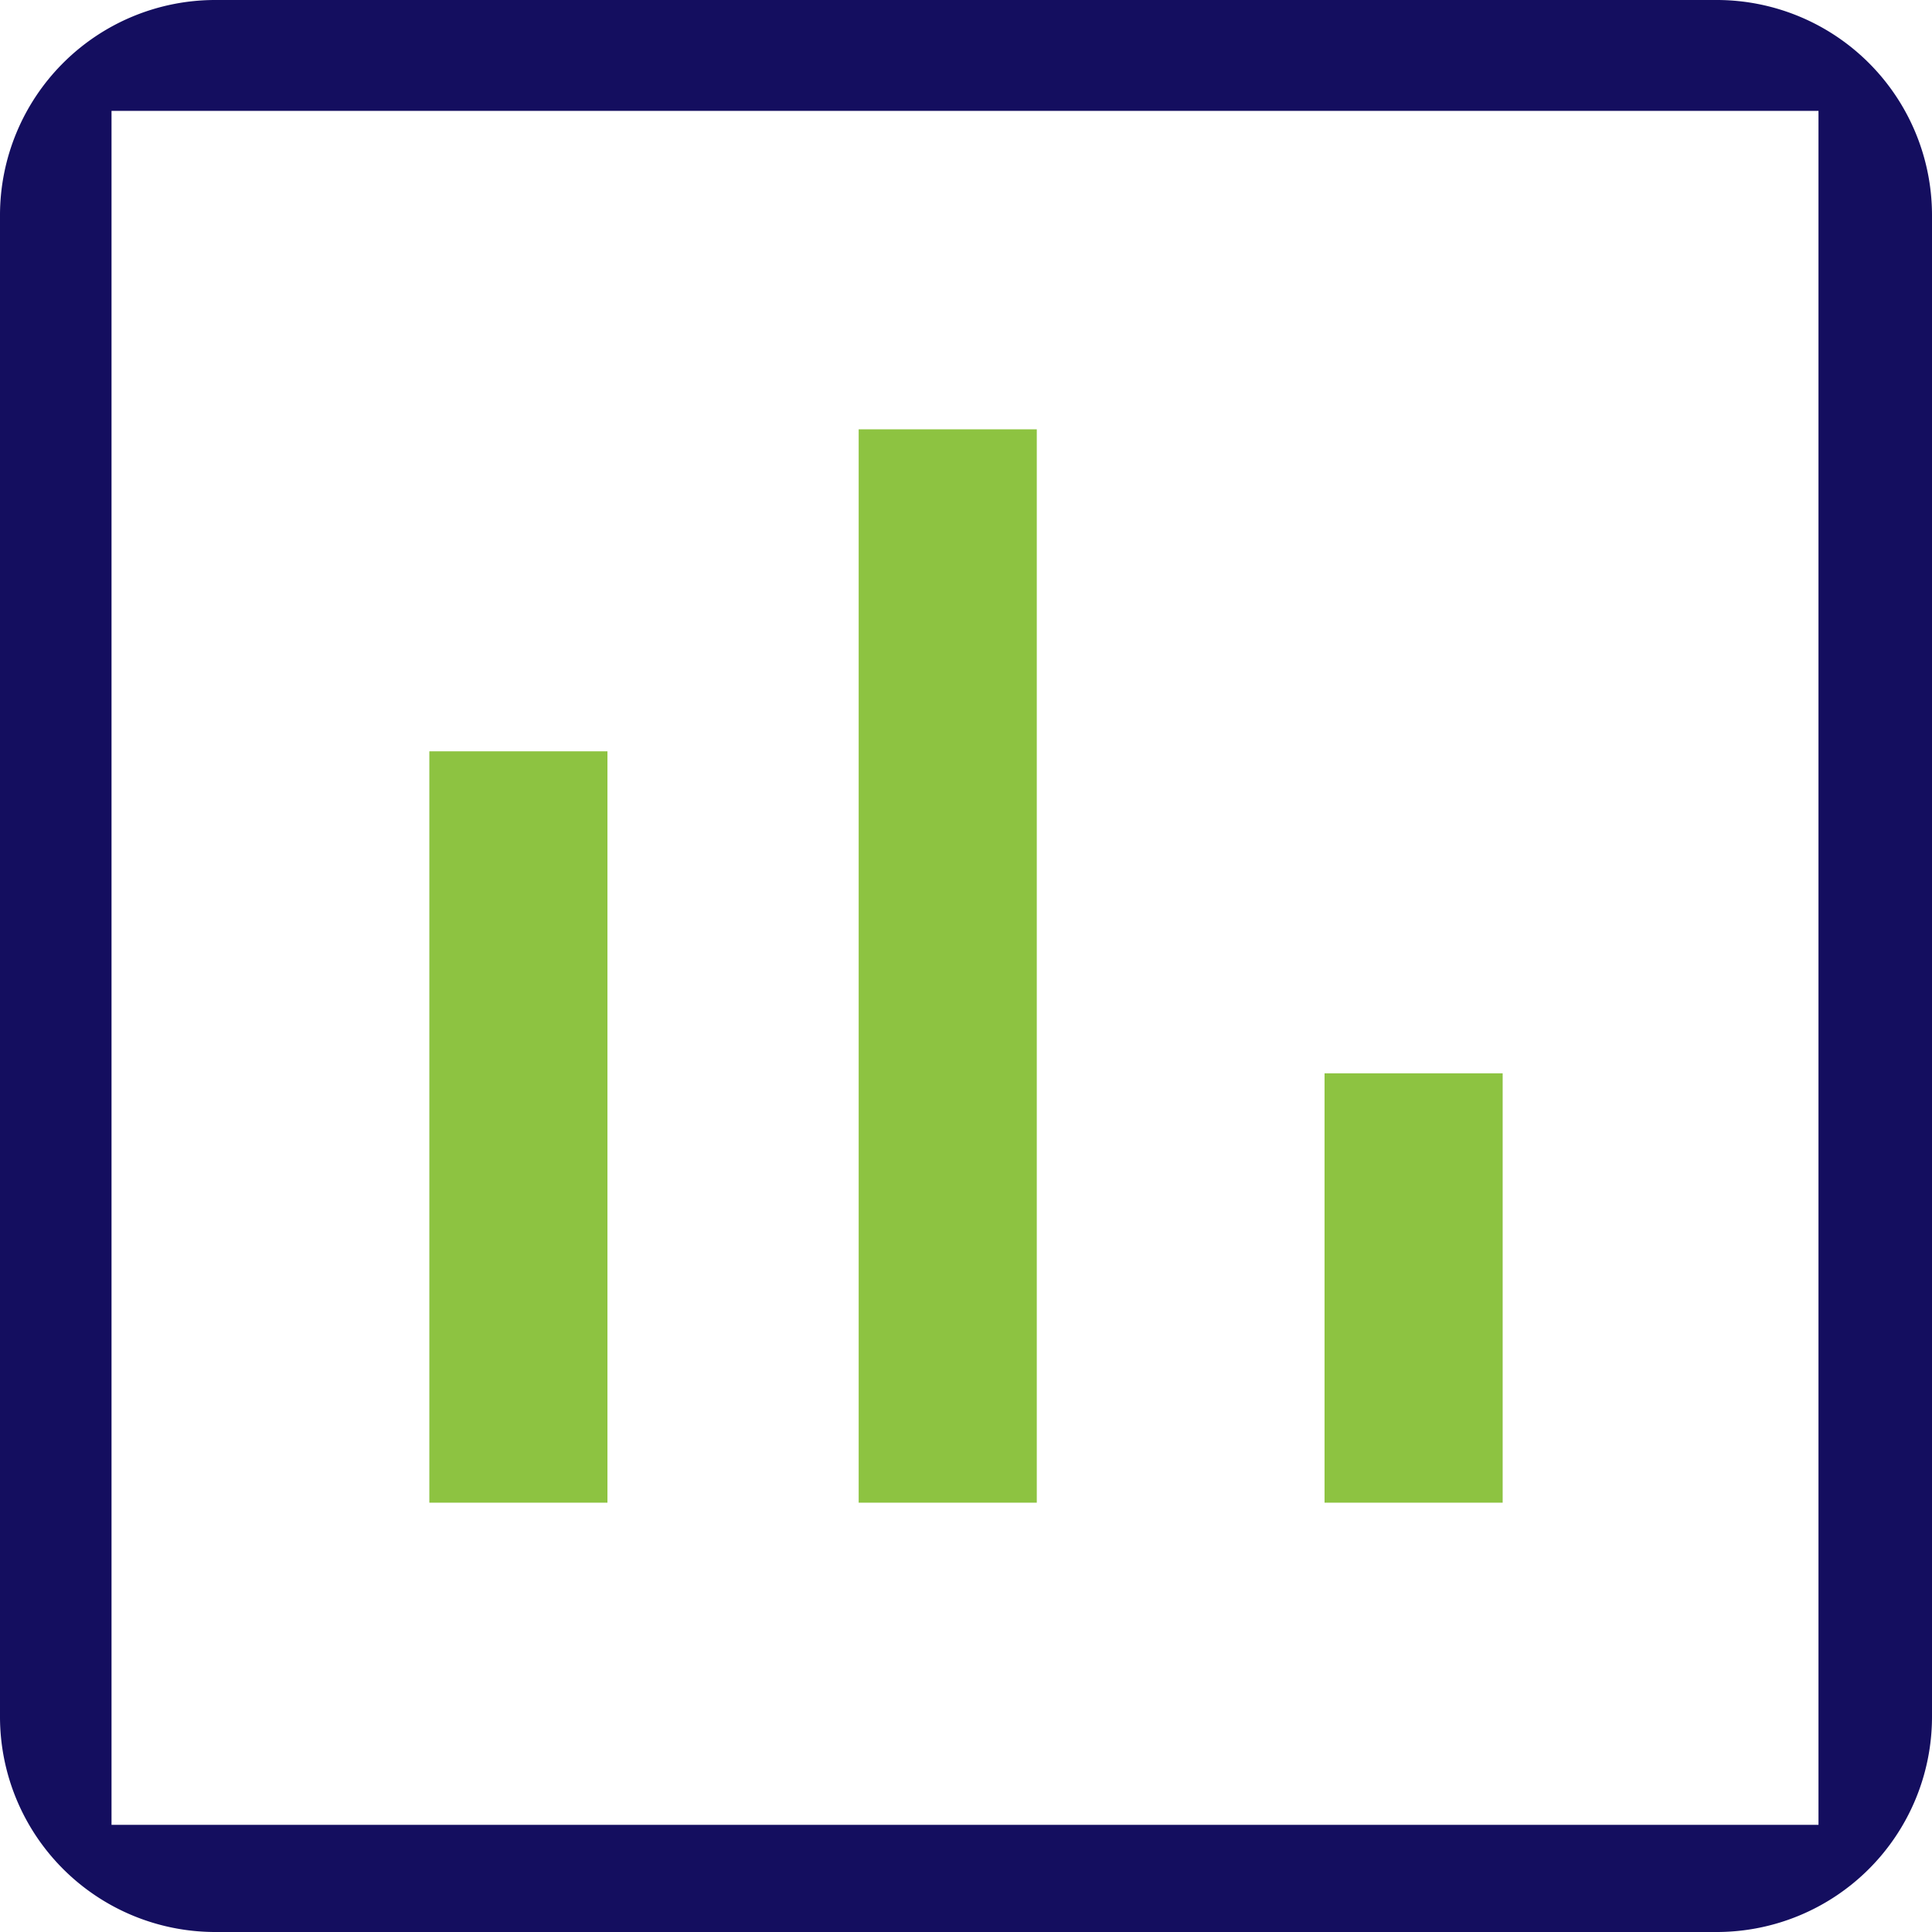
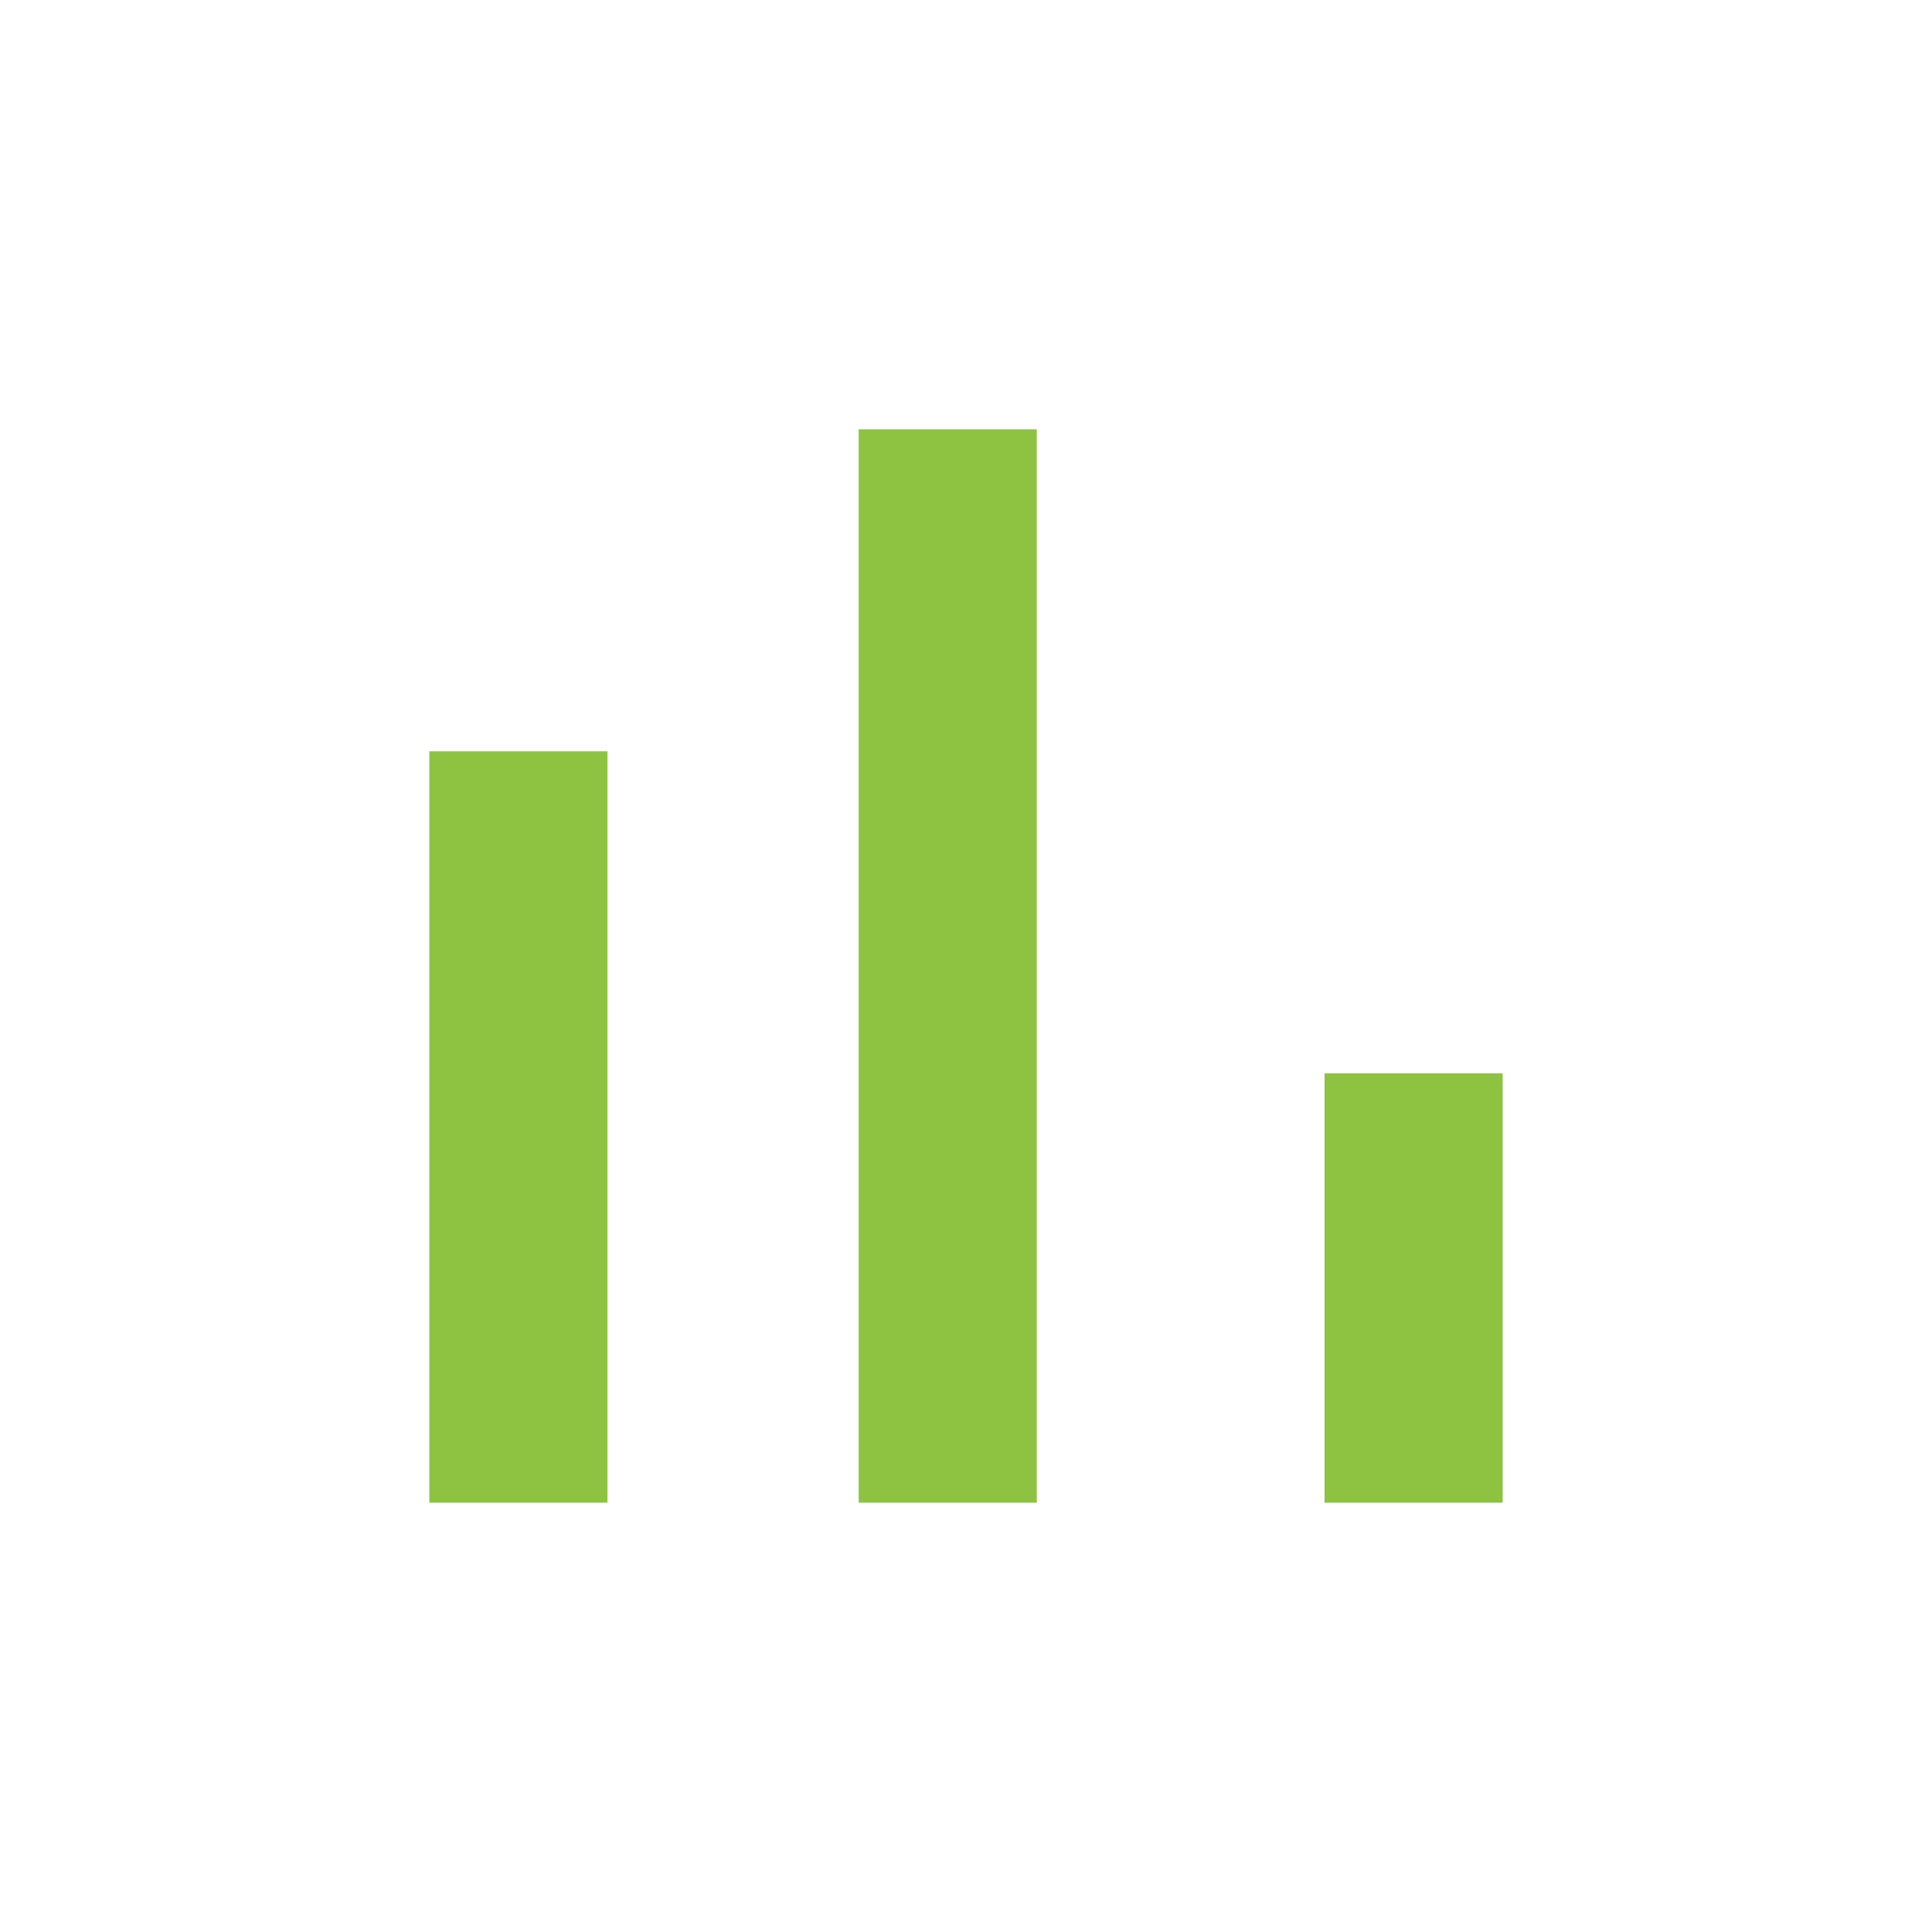
<svg xmlns="http://www.w3.org/2000/svg" width="72" height="72" viewBox="0 0 72 72">
  <g id="Billing" transform="translate(2153 1266)">
-     <rect id="Container" width="72" height="72" transform="translate(-2153 -1266)" fill="none" />
    <g id="Billing-2" data-name="Billing" transform="translate(-216)">
-       <path id="Path_5021" data-name="Path 5021" d="M70.77,71.006H7.156V7.132H70.77ZM67,3H11a8.024,8.024,0,0,0-8,8V67a8.024,8.024,0,0,0,8,8H67a8.024,8.024,0,0,0,8-8V11A8.024,8.024,0,0,0,67,3Z" transform="translate(-1940 -1269)" fill="#140e5f" />
      <path id="Path_5021-2" data-name="Path 5021" d="M41.638,59H35V19h6.638Z" transform="translate(-1940 -1269)" fill="#8dc341" />
-       <path id="Path_5021-3" data-name="Path 5021" d="M21.386,51.559H14.748v-28h6.638Zm33.362,0H48.11v-16h6.638Z" transform="translate(-1935.748 -1261.559)" fill="#8dc341" />
+       <path id="Path_5021-3" data-name="Path 5021" d="M21.386,51.559H14.748v-28h6.638Zm33.362,0H48.11v-16h6.638" transform="translate(-1935.748 -1261.559)" fill="#8dc341" />
    </g>
  </g>
</svg>